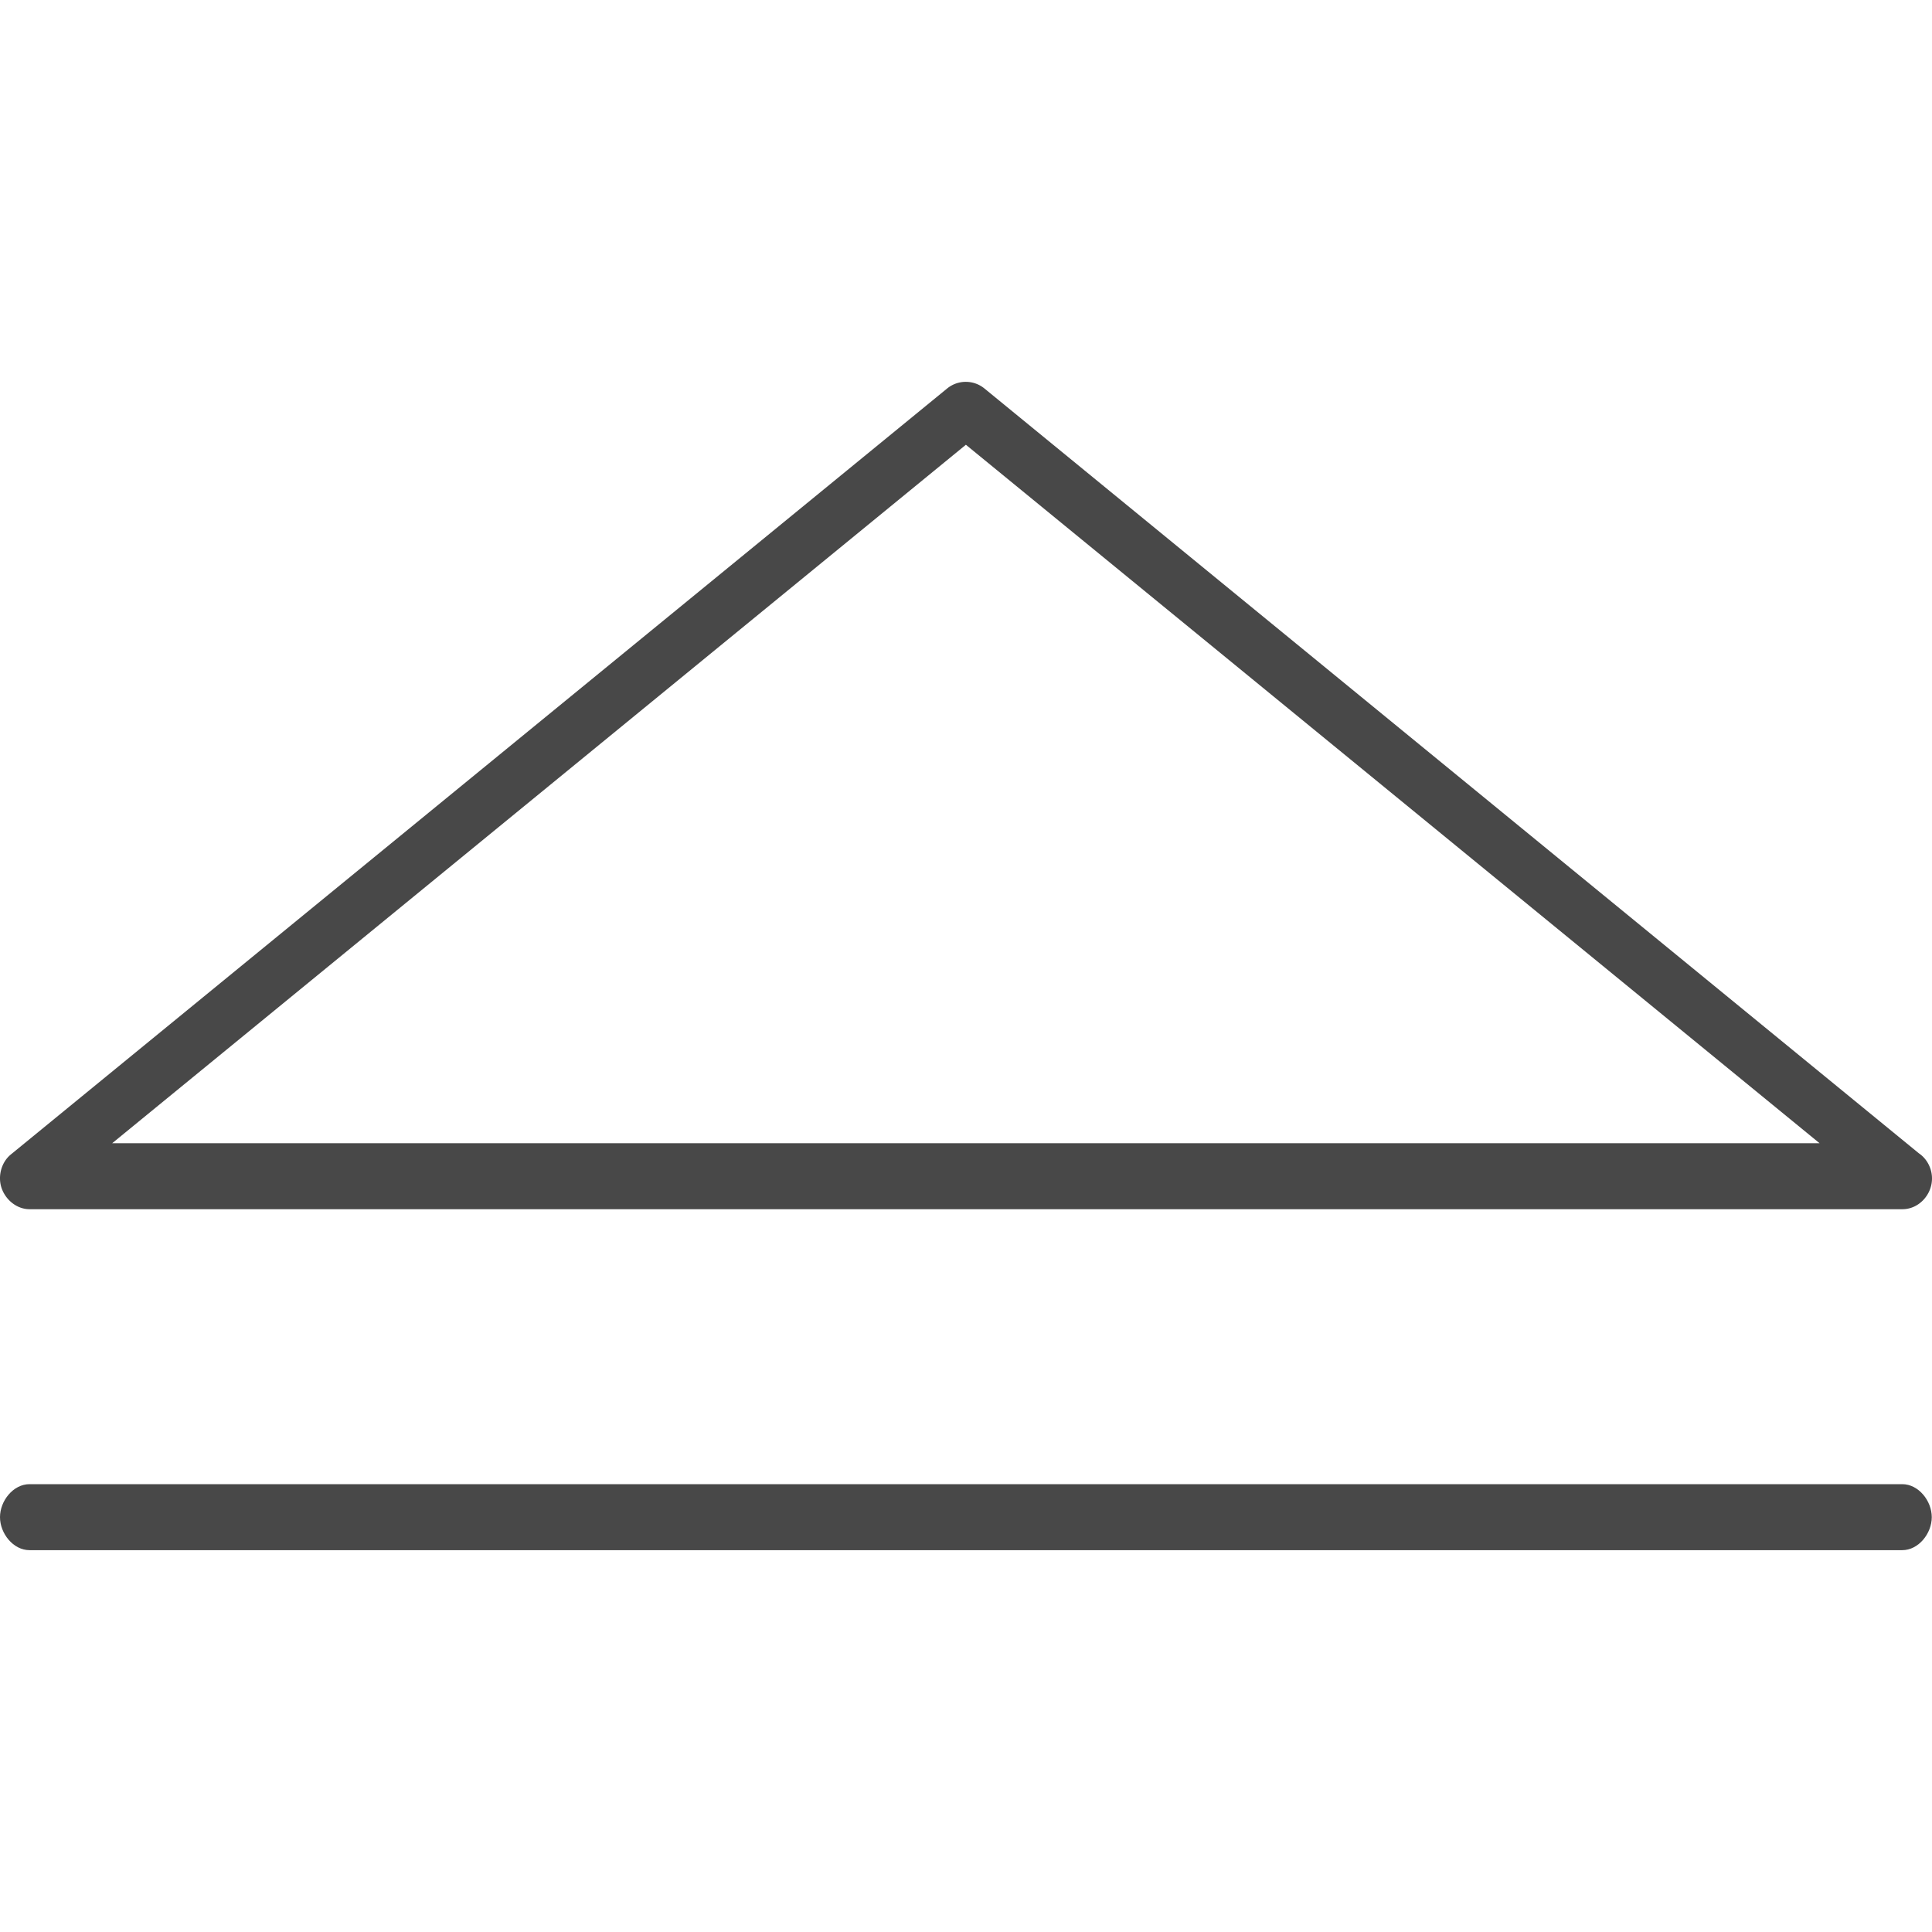
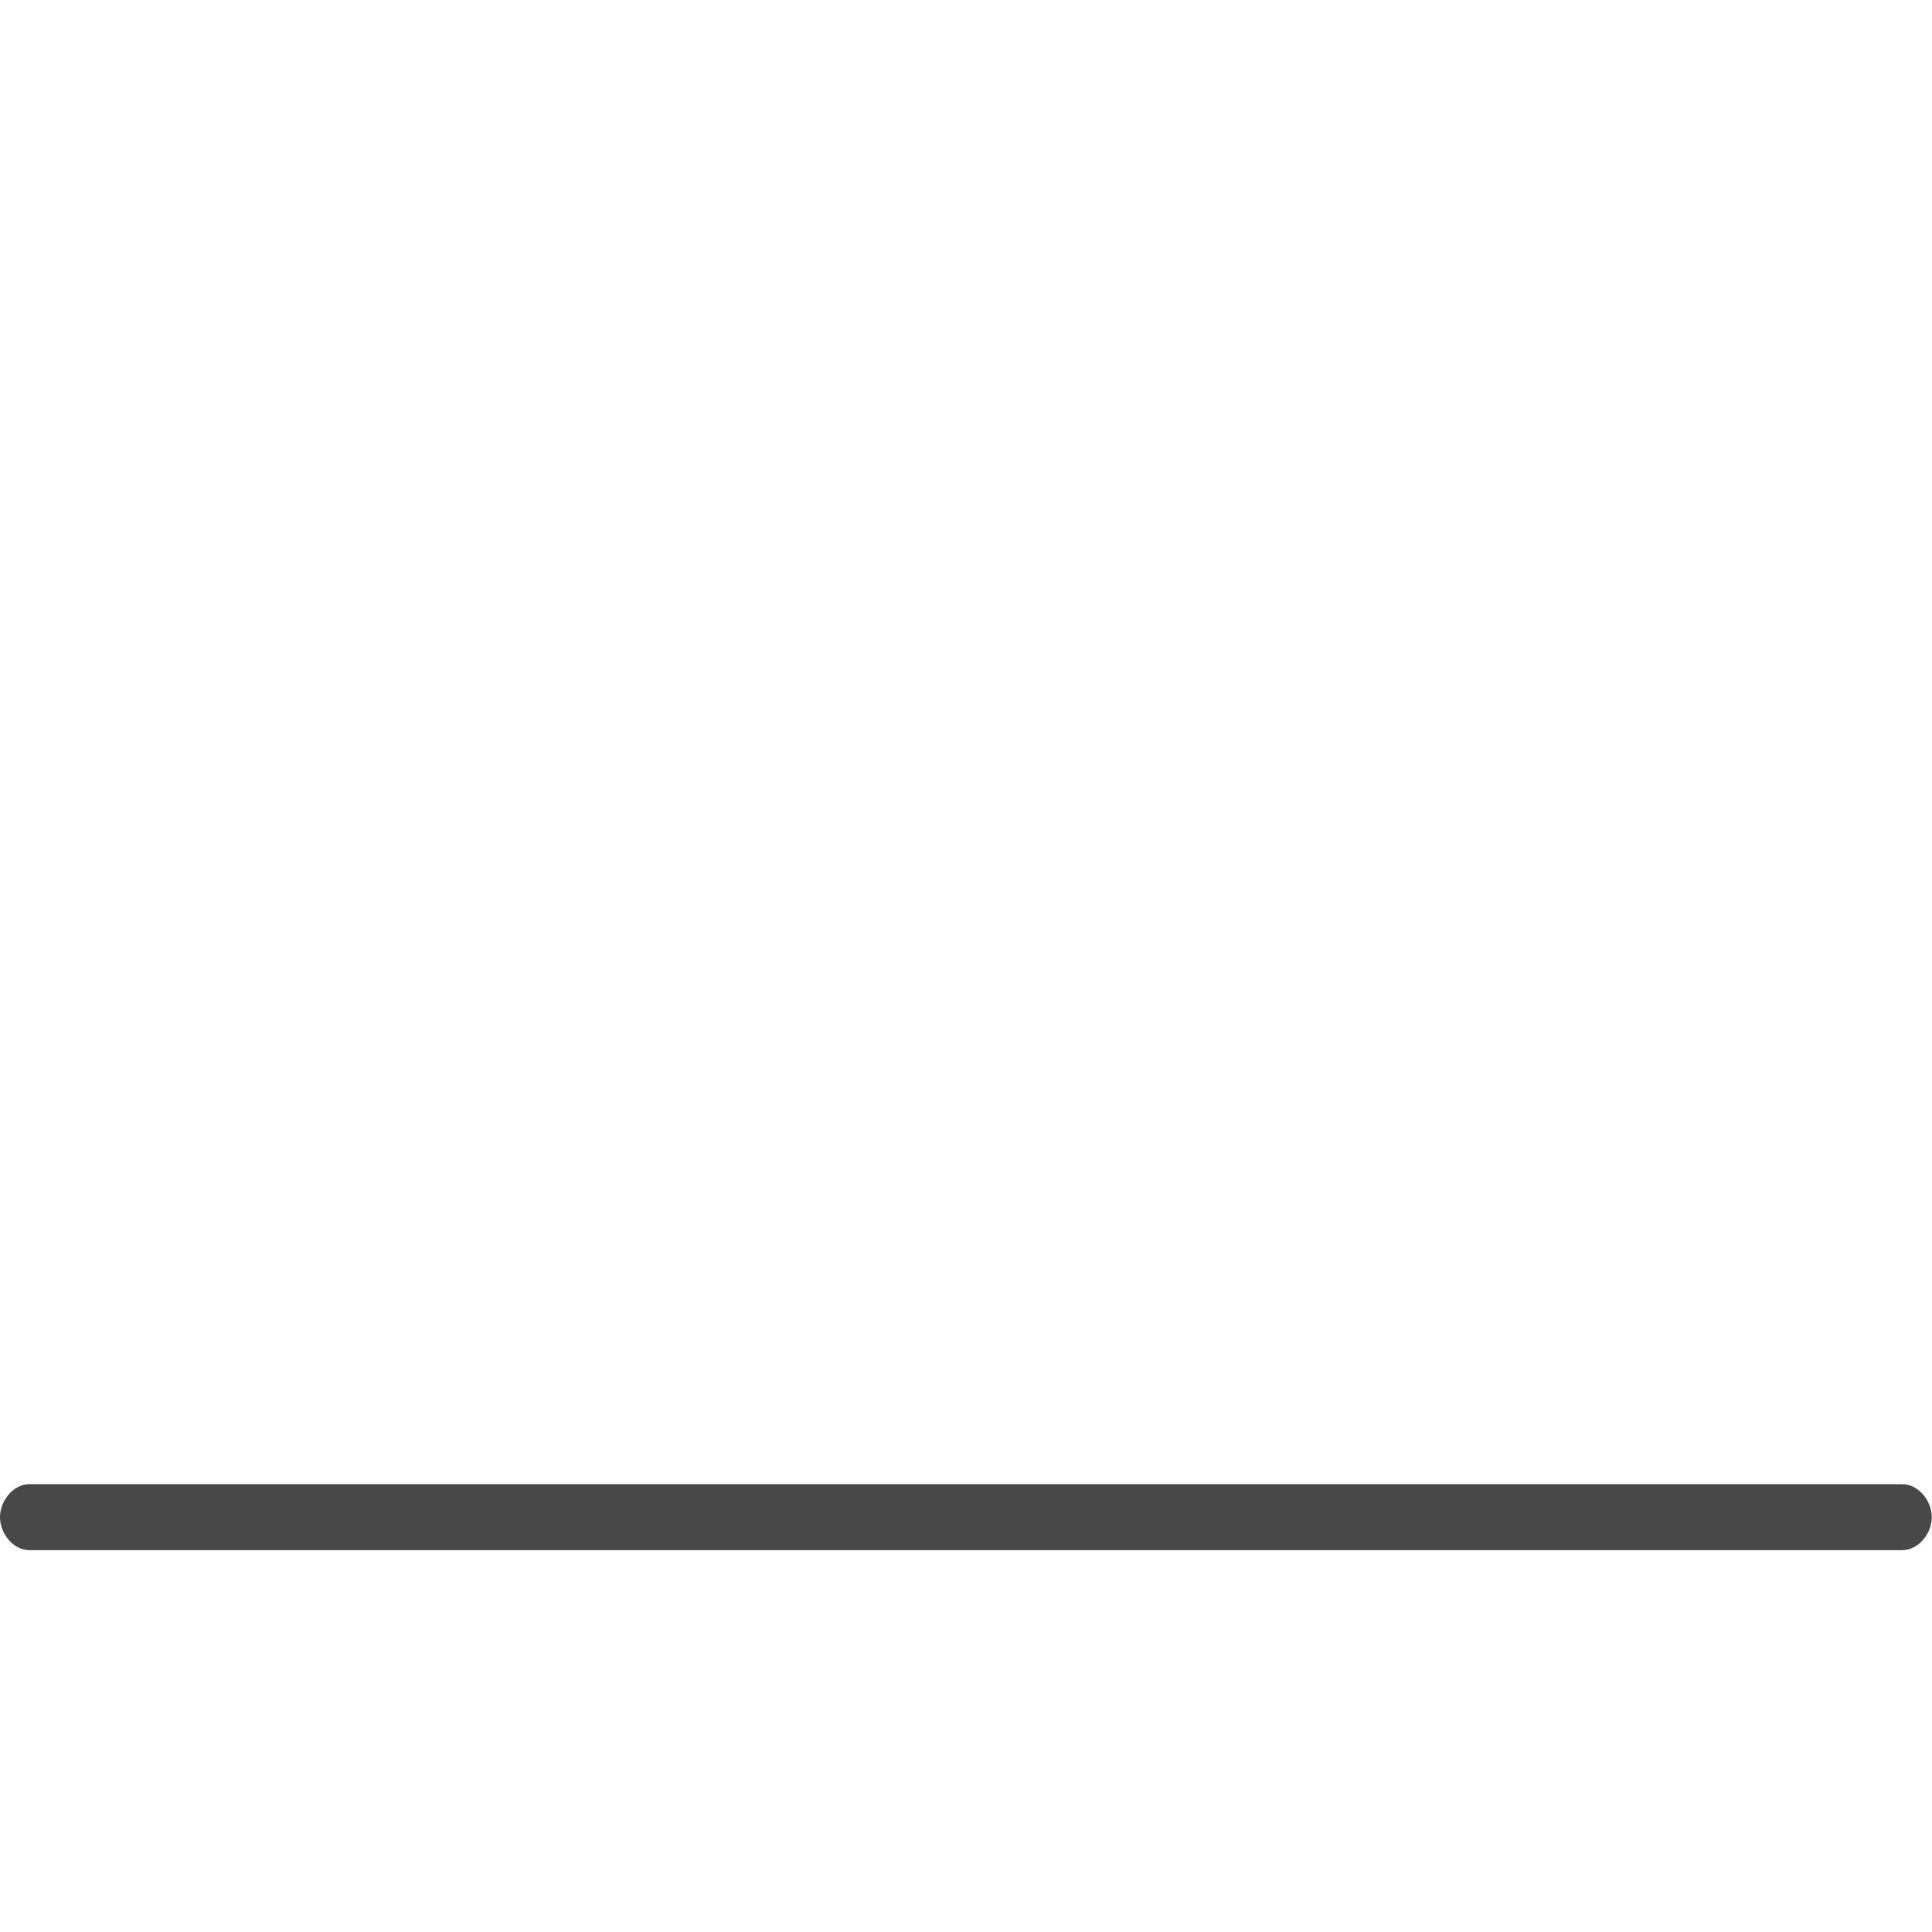
<svg xmlns="http://www.w3.org/2000/svg" preserveAspectRatio="xMidYMid meet" data-bbox="20 51.622 160 96.756" viewBox="20 51.622 160 96.756" height="200" width="200" data-type="shape" role="presentation" aria-hidden="true">
  <g>
-     <path d="M22.445 120.141h155.109c1.35 0 2.446-1.195 2.446-2.545 0-.849-.434-1.647-1.089-2.085l-77.373-63.329a2.443 2.443 0 0 0-3.096-.013L20.896 115.61c-.8.654-1.101 1.838-.754 2.811.347.973 1.27 1.72 2.303 1.72zm77.546-63.308l70.697 57.843H29.293l70.698-57.843z" fill="#484848" />
    <path d="M177.535 142.912H22.445c-1.35 0-2.445 1.383-2.445 2.733s1.095 2.733 2.445 2.733h155.091c1.35 0 2.445-1.383 2.445-2.733s-1.095-2.733-2.446-2.733z" fill="#484848" />
  </g>
</svg>